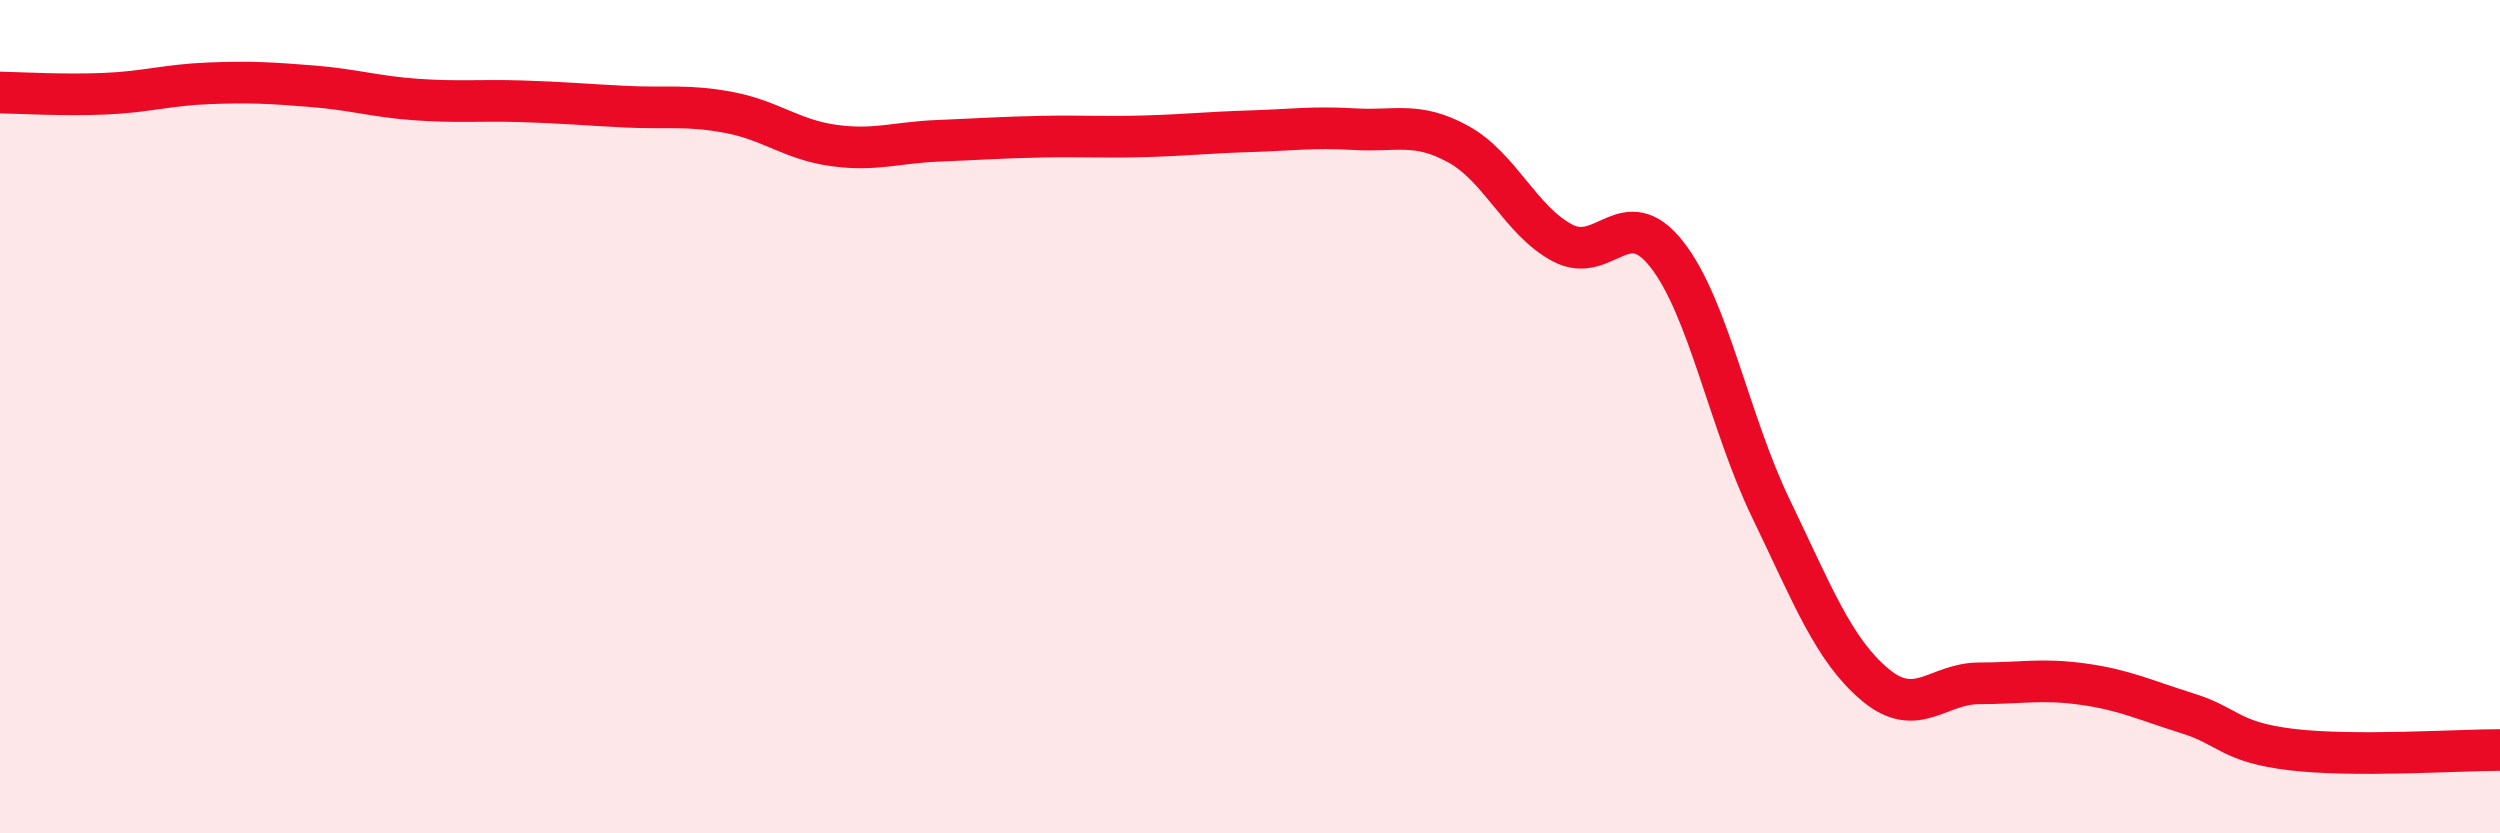
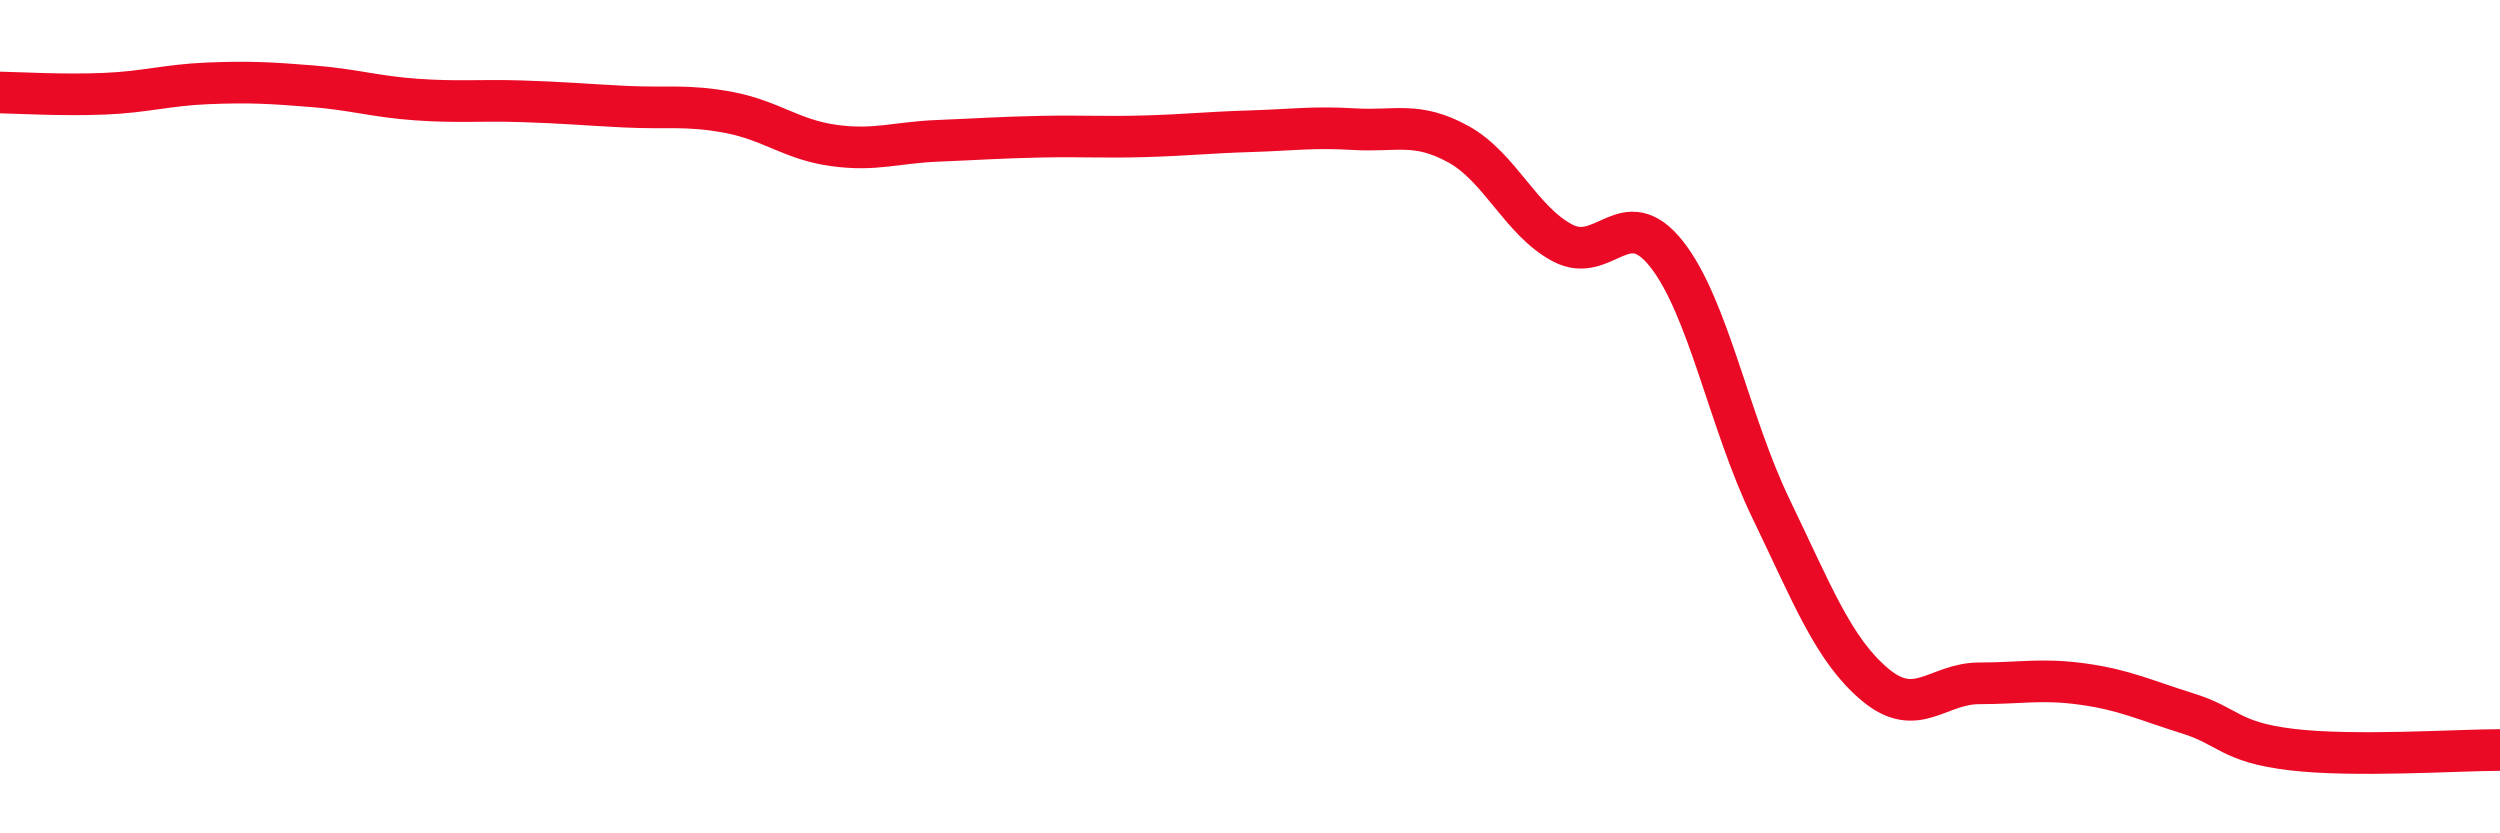
<svg xmlns="http://www.w3.org/2000/svg" width="60" height="20" viewBox="0 0 60 20">
-   <path d="M 0,2.22 C 0.5,2.23 1.5,2.29 2.5,2.25 C 3.5,2.21 4,2.04 5,2 C 6,1.96 6.5,1.99 7.5,2.07 C 8.5,2.15 9,2.32 10,2.39 C 11,2.46 11.5,2.4 12.5,2.43 C 13.5,2.46 14,2.51 15,2.56 C 16,2.61 16.5,2.51 17.5,2.7 C 18.5,2.89 19,3.35 20,3.49 C 21,3.63 21.5,3.42 22.5,3.38 C 23.5,3.34 24,3.3 25,3.28 C 26,3.26 26.5,3.3 27.5,3.27 C 28.5,3.24 29,3.18 30,3.15 C 31,3.12 31.5,3.04 32.5,3.1 C 33.5,3.16 34,2.91 35,3.46 C 36,4.01 36.5,5.3 37.5,5.83 C 38.5,6.36 39,4.83 40,6.1 C 41,7.37 41.5,10.13 42.5,12.2 C 43.5,14.27 44,15.59 45,16.43 C 46,17.27 46.5,16.4 47.5,16.4 C 48.5,16.4 49,16.28 50,16.42 C 51,16.56 51.5,16.81 52.5,17.12 C 53.5,17.43 53.5,17.81 55,17.99 C 56.5,18.17 59,18 60,18L60 20L0 20Z" fill="#EB0A25" opacity="0.1" stroke-linecap="round" stroke-linejoin="round" />
  <path d="M 0,2.22 C 0.5,2.23 1.5,2.29 2.5,2.25 C 3.5,2.21 4,2.04 5,2 C 6,1.96 6.5,1.99 7.5,2.07 C 8.5,2.15 9,2.32 10,2.39 C 11,2.46 11.5,2.4 12.5,2.43 C 13.5,2.46 14,2.51 15,2.56 C 16,2.61 16.5,2.51 17.5,2.7 C 18.5,2.89 19,3.35 20,3.49 C 21,3.63 21.5,3.42 22.5,3.38 C 23.5,3.34 24,3.3 25,3.28 C 26,3.26 26.5,3.3 27.5,3.27 C 28.5,3.24 29,3.18 30,3.15 C 31,3.12 31.5,3.04 32.5,3.1 C 33.5,3.16 34,2.91 35,3.46 C 36,4.01 36.5,5.3 37.5,5.83 C 38.5,6.36 39,4.83 40,6.1 C 41,7.37 41.5,10.13 42.5,12.2 C 43.5,14.27 44,15.59 45,16.43 C 46,17.27 46.5,16.4 47.5,16.4 C 48.5,16.4 49,16.28 50,16.42 C 51,16.56 51.5,16.81 52.5,17.12 C 53.5,17.43 53.5,17.81 55,17.99 C 56.5,18.17 59,18 60,18" stroke="#EB0A25" stroke-width="1" fill="none" stroke-linecap="round" stroke-linejoin="round" />
</svg>